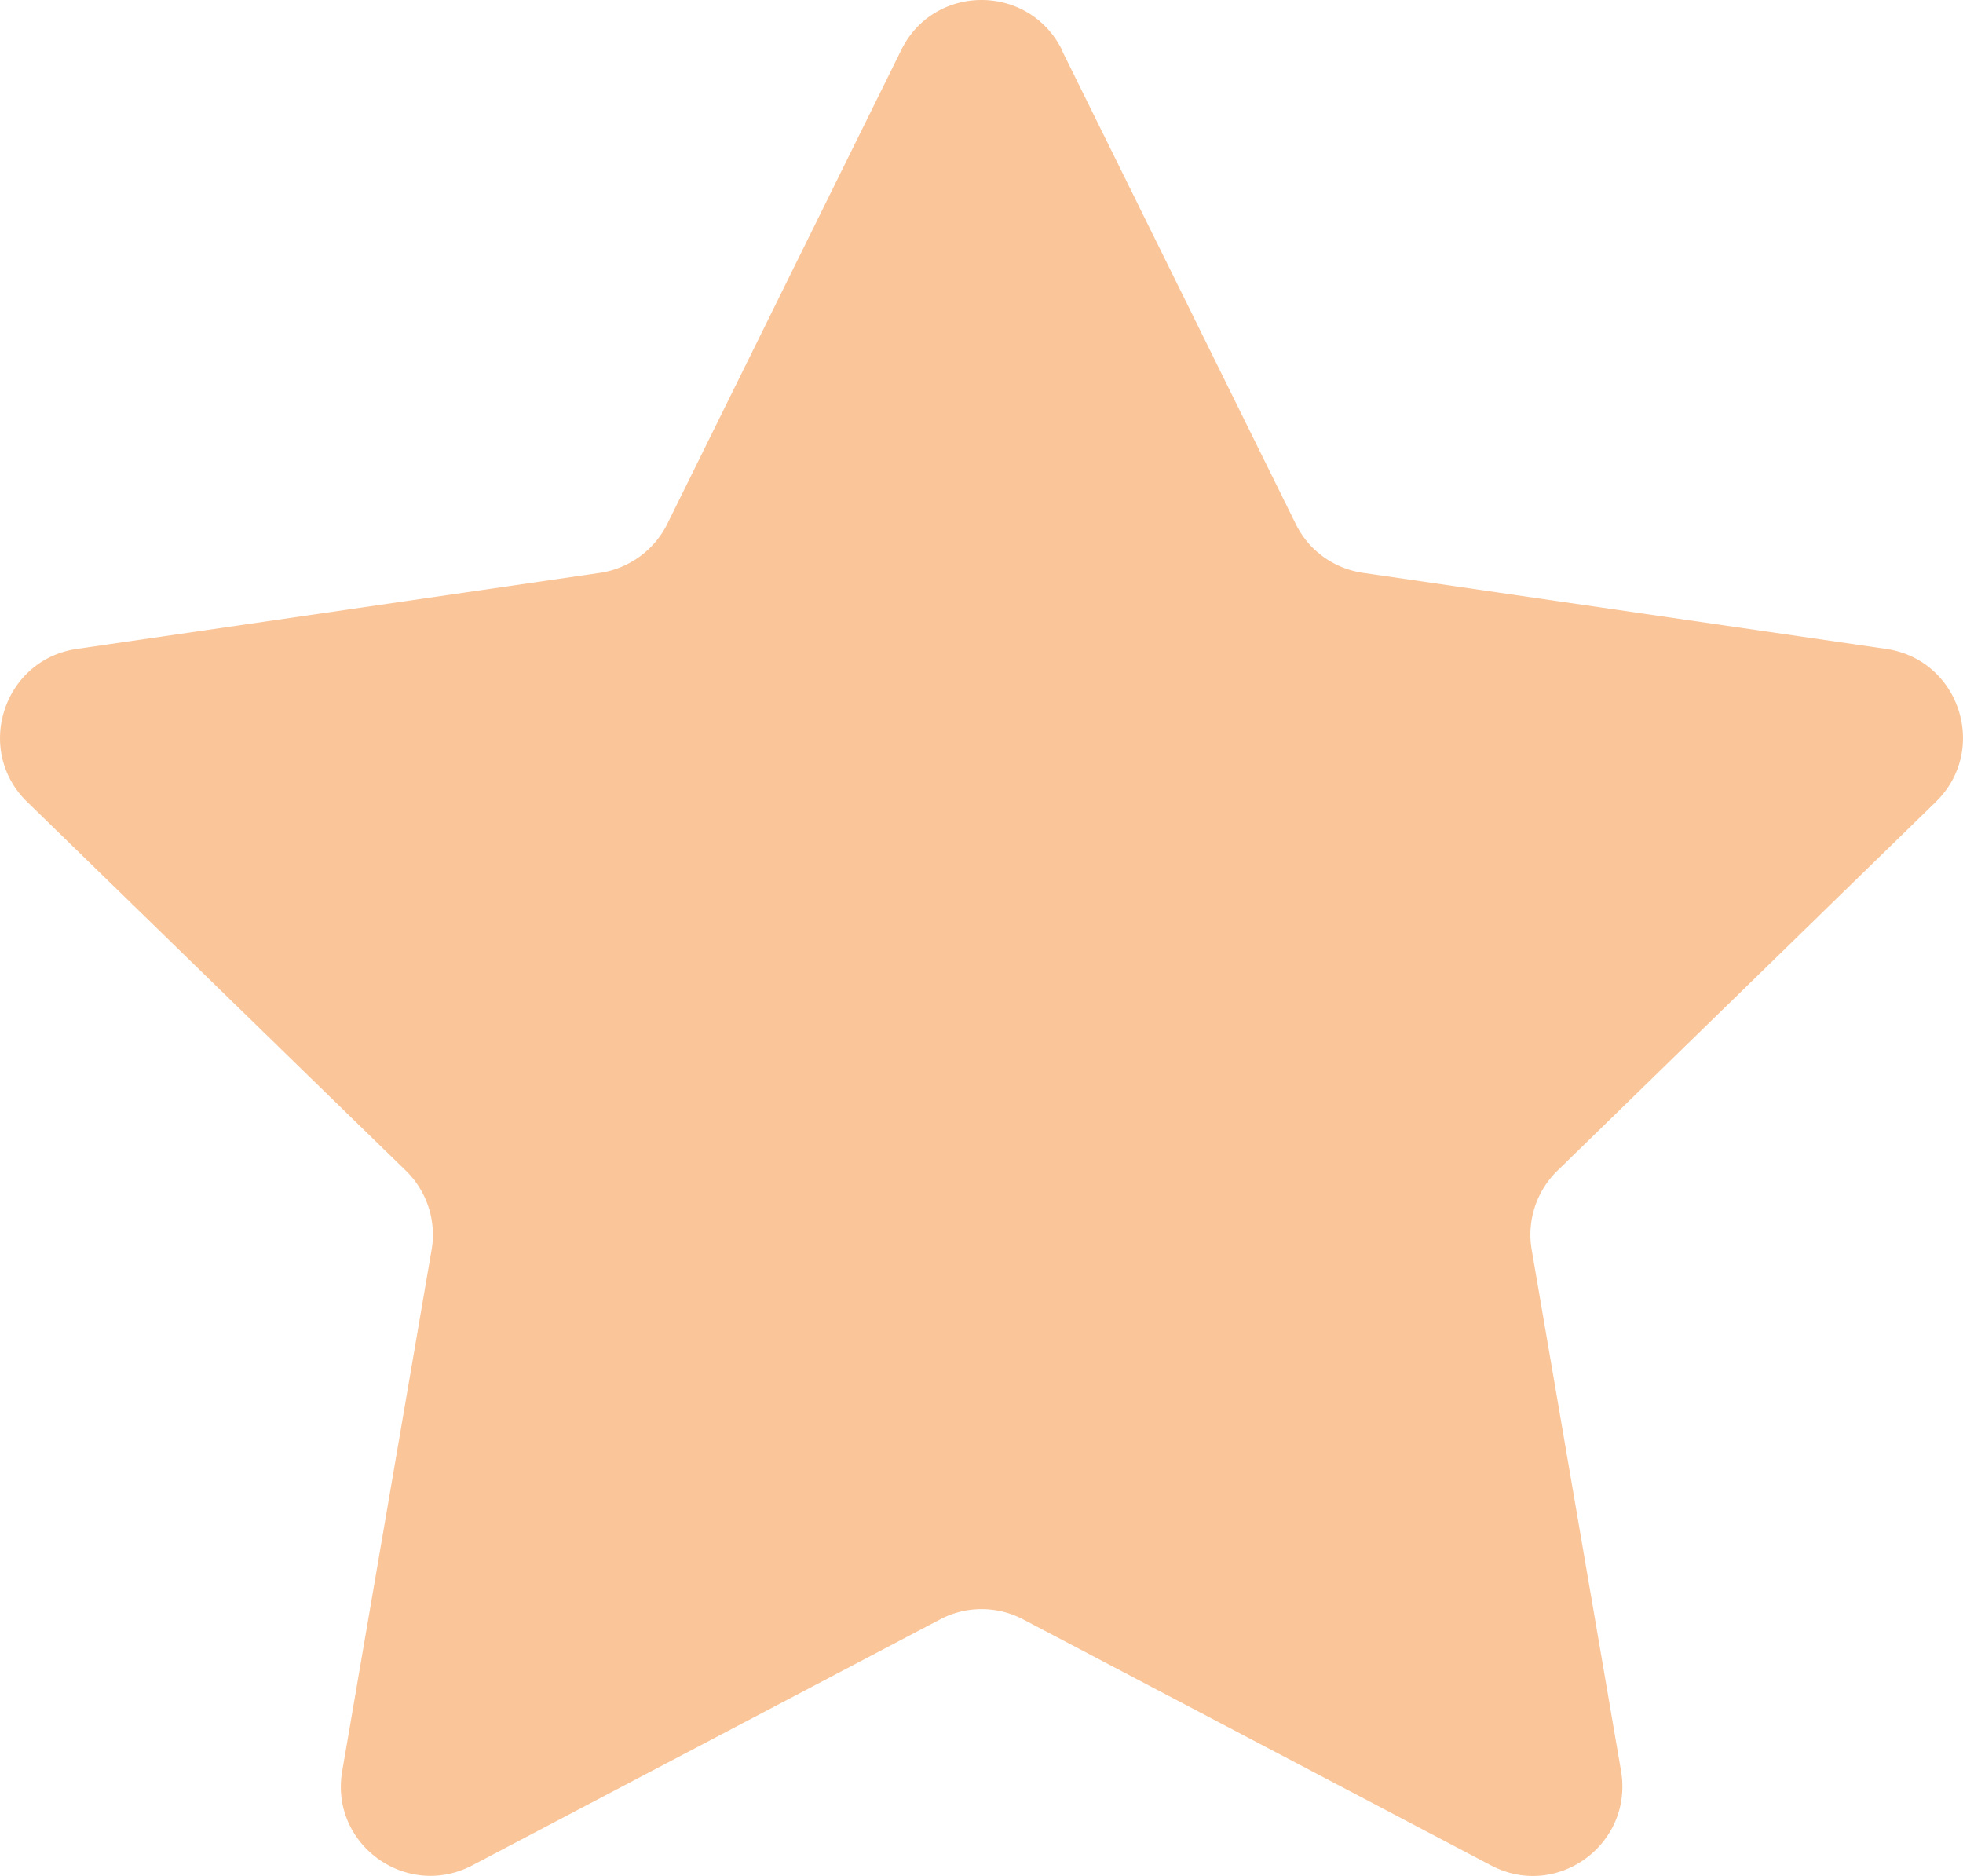
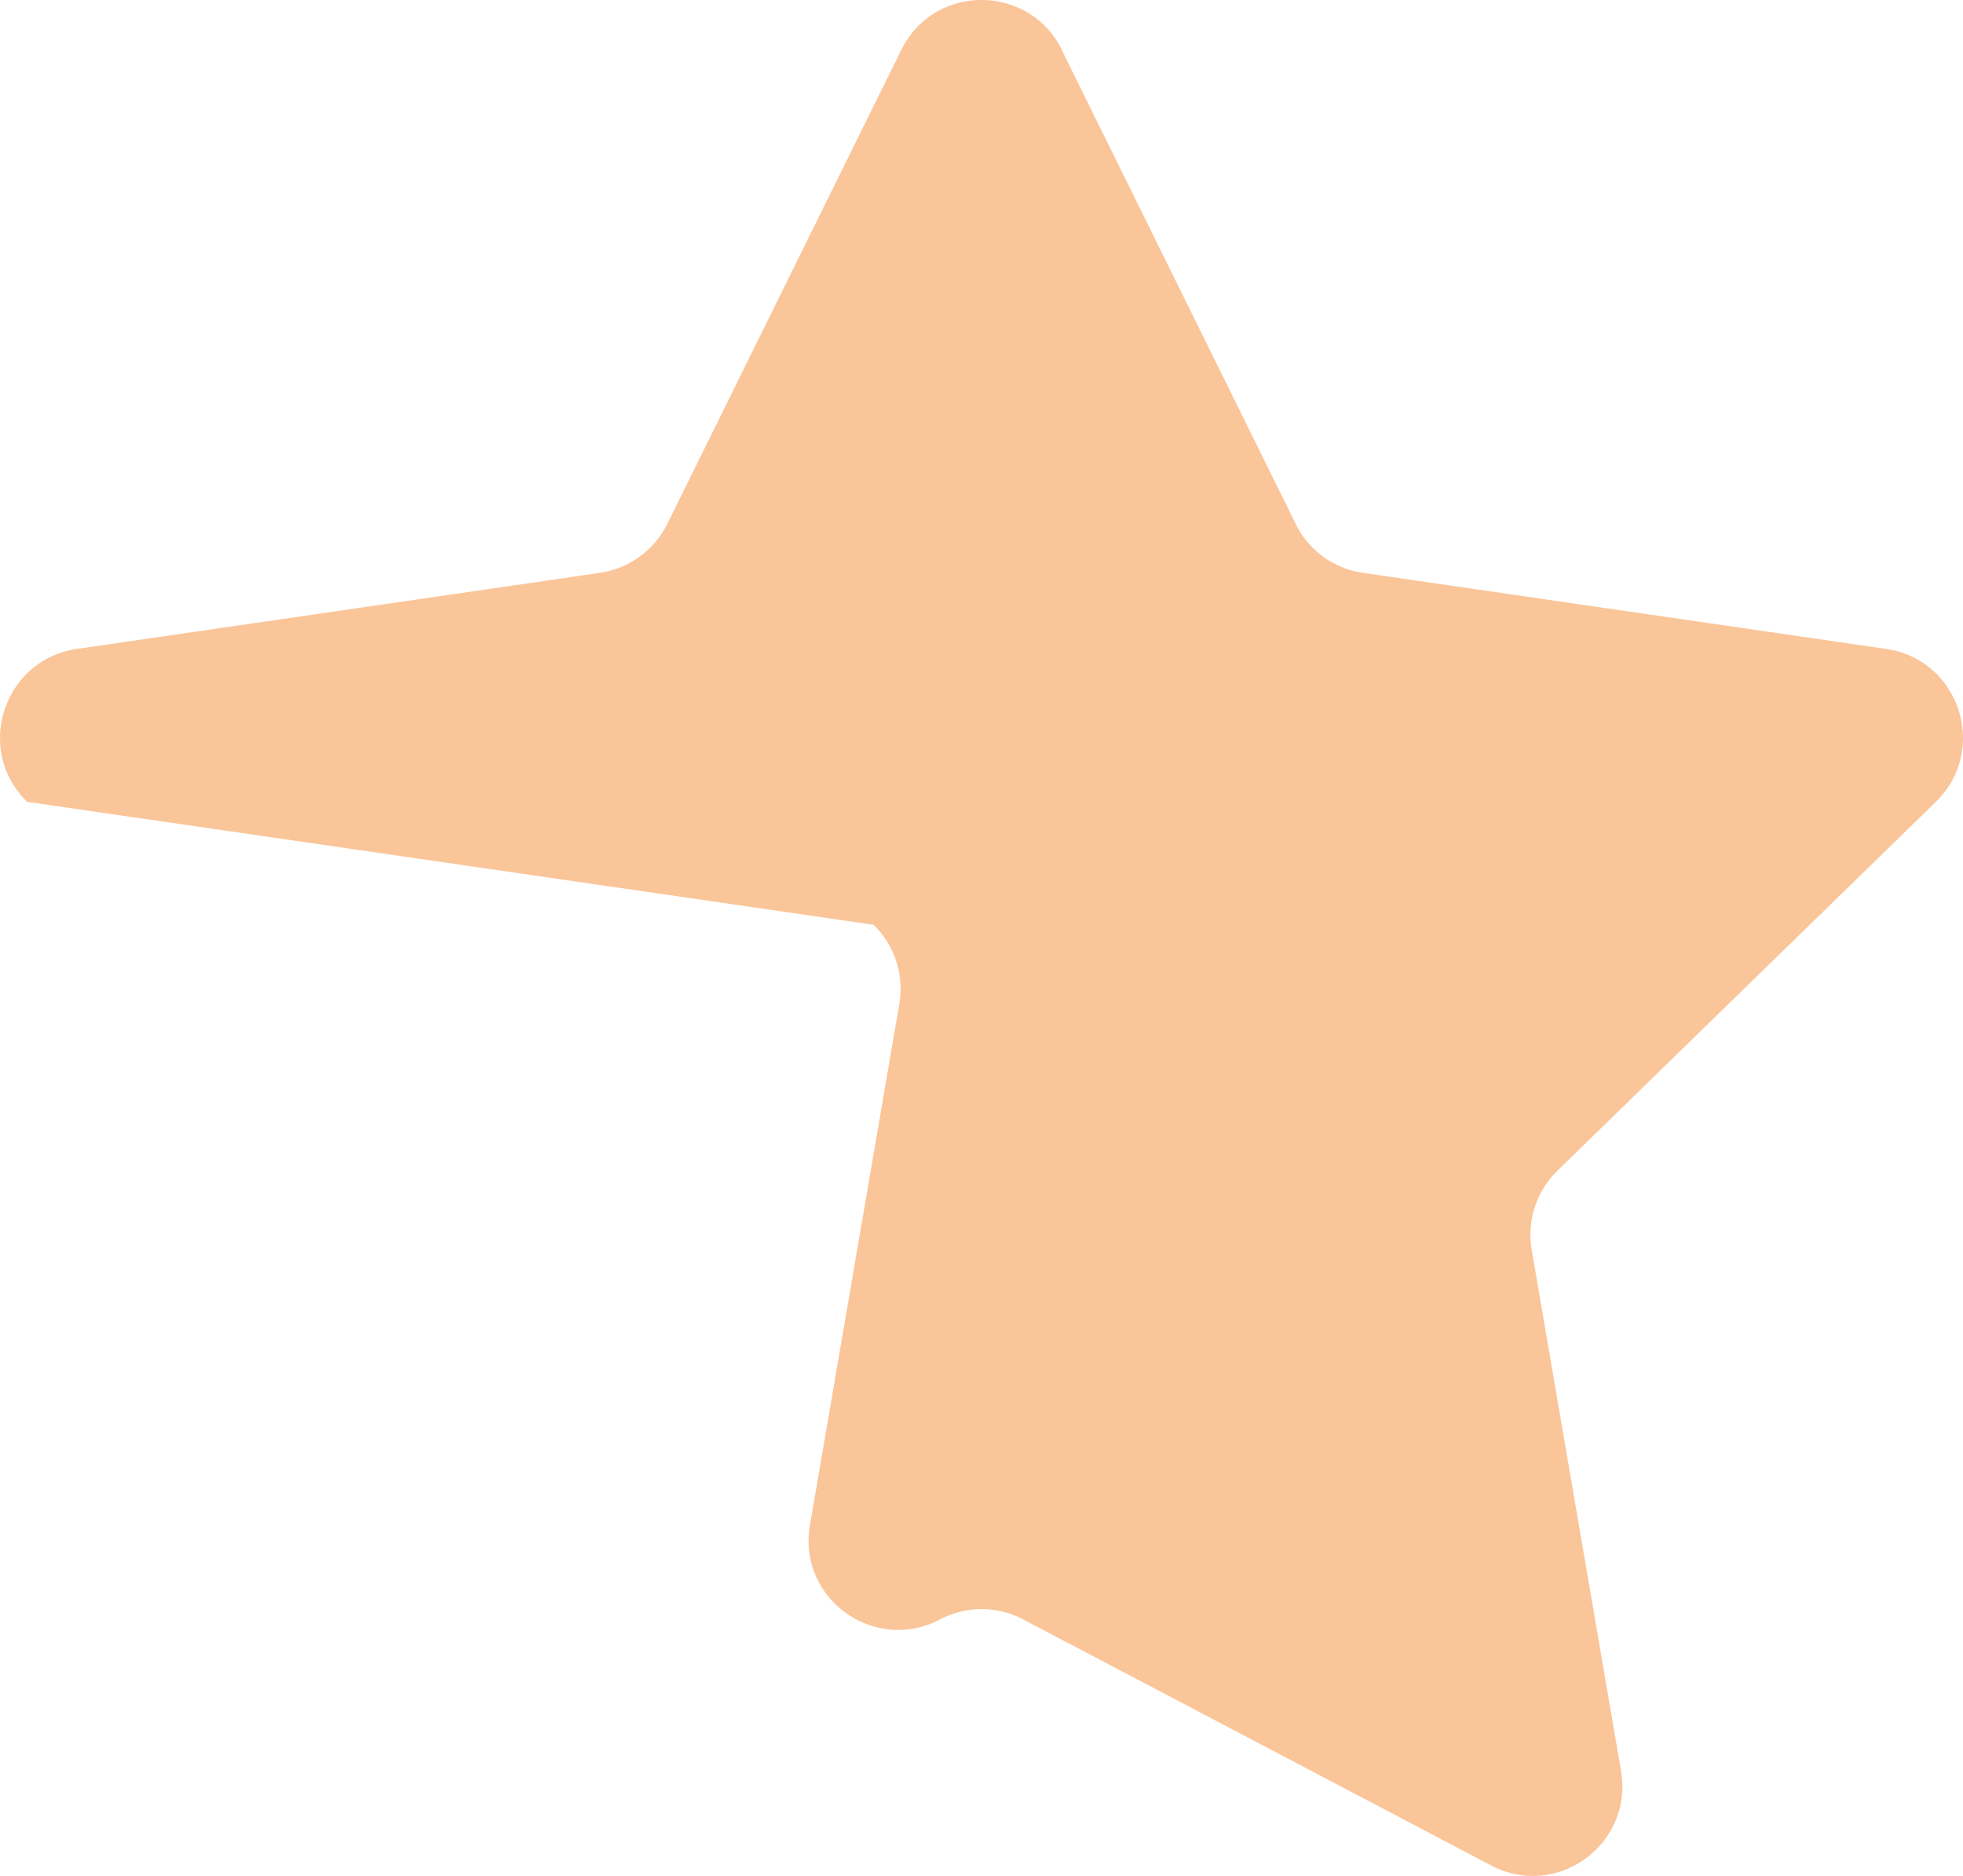
<svg xmlns="http://www.w3.org/2000/svg" data-name="レイヤー 2" viewBox="0 0 69.46 66.37">
-   <path fill="#fac599" d="m37.57 1.77 8.28 16.77c.46.94 1.35 1.58 2.39 1.73l18.5 2.69c2.6.38 3.64 3.57 1.76 5.41L55.11 41.42a3.16 3.16 0 0 0-.91 2.81l3.16 18.43c.44 2.59-2.27 4.57-4.6 3.34l-16.55-8.7c-.92-.49-2.03-.49-2.95 0L16.71 66c-2.33 1.22-5.05-.75-4.6-3.34l3.16-18.43a3.16 3.16 0 0 0-.91-2.81L.96 28.37c-1.88-1.83-.84-5.03 1.76-5.41l18.5-2.69c1.03-.15 1.93-.8 2.39-1.73l8.28-16.77c1.16-2.36 4.52-2.36 5.69 0Z" data-name="レイヤー 2" />
+   <path fill="#fac599" d="m37.57 1.77 8.28 16.77c.46.94 1.35 1.58 2.39 1.73l18.5 2.69c2.6.38 3.64 3.57 1.76 5.41L55.11 41.42a3.16 3.16 0 0 0-.91 2.81l3.16 18.43c.44 2.59-2.27 4.57-4.6 3.34l-16.55-8.7c-.92-.49-2.03-.49-2.95 0c-2.33 1.22-5.05-.75-4.6-3.34l3.16-18.43a3.16 3.16 0 0 0-.91-2.81L.96 28.37c-1.88-1.83-.84-5.03 1.76-5.41l18.5-2.69c1.03-.15 1.93-.8 2.39-1.73l8.28-16.77c1.16-2.36 4.52-2.36 5.69 0Z" data-name="レイヤー 2" />
</svg>